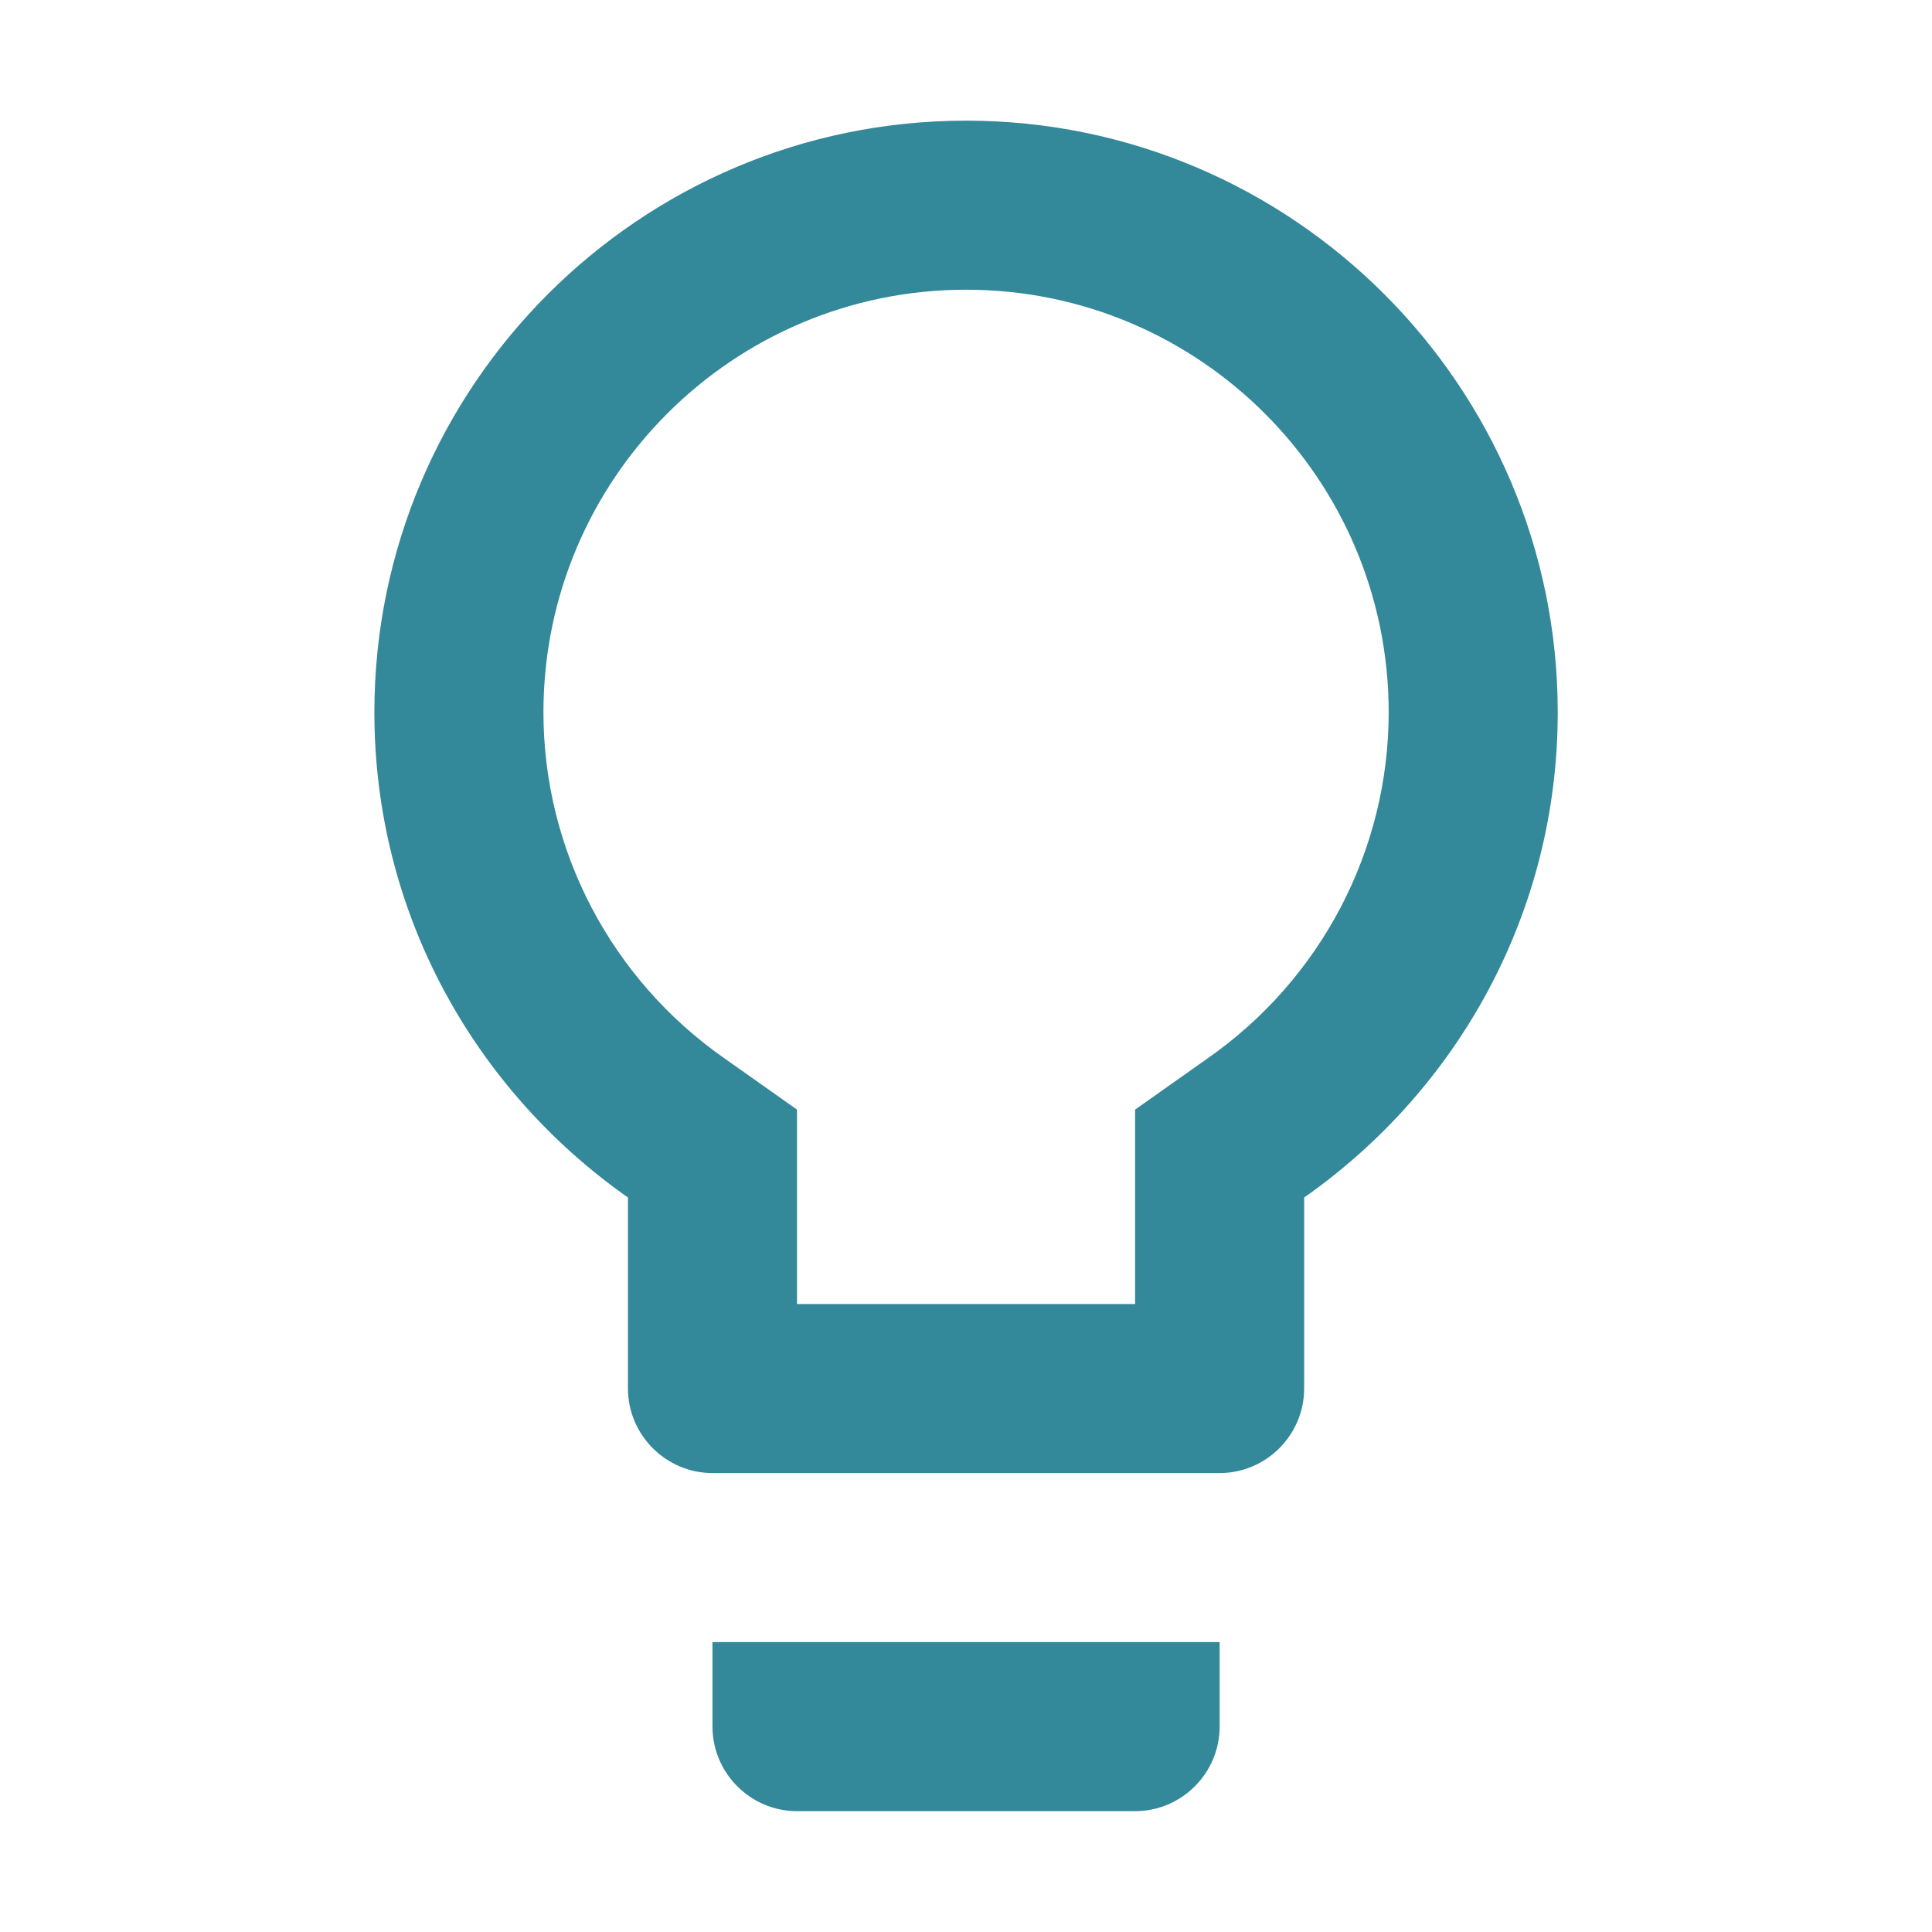
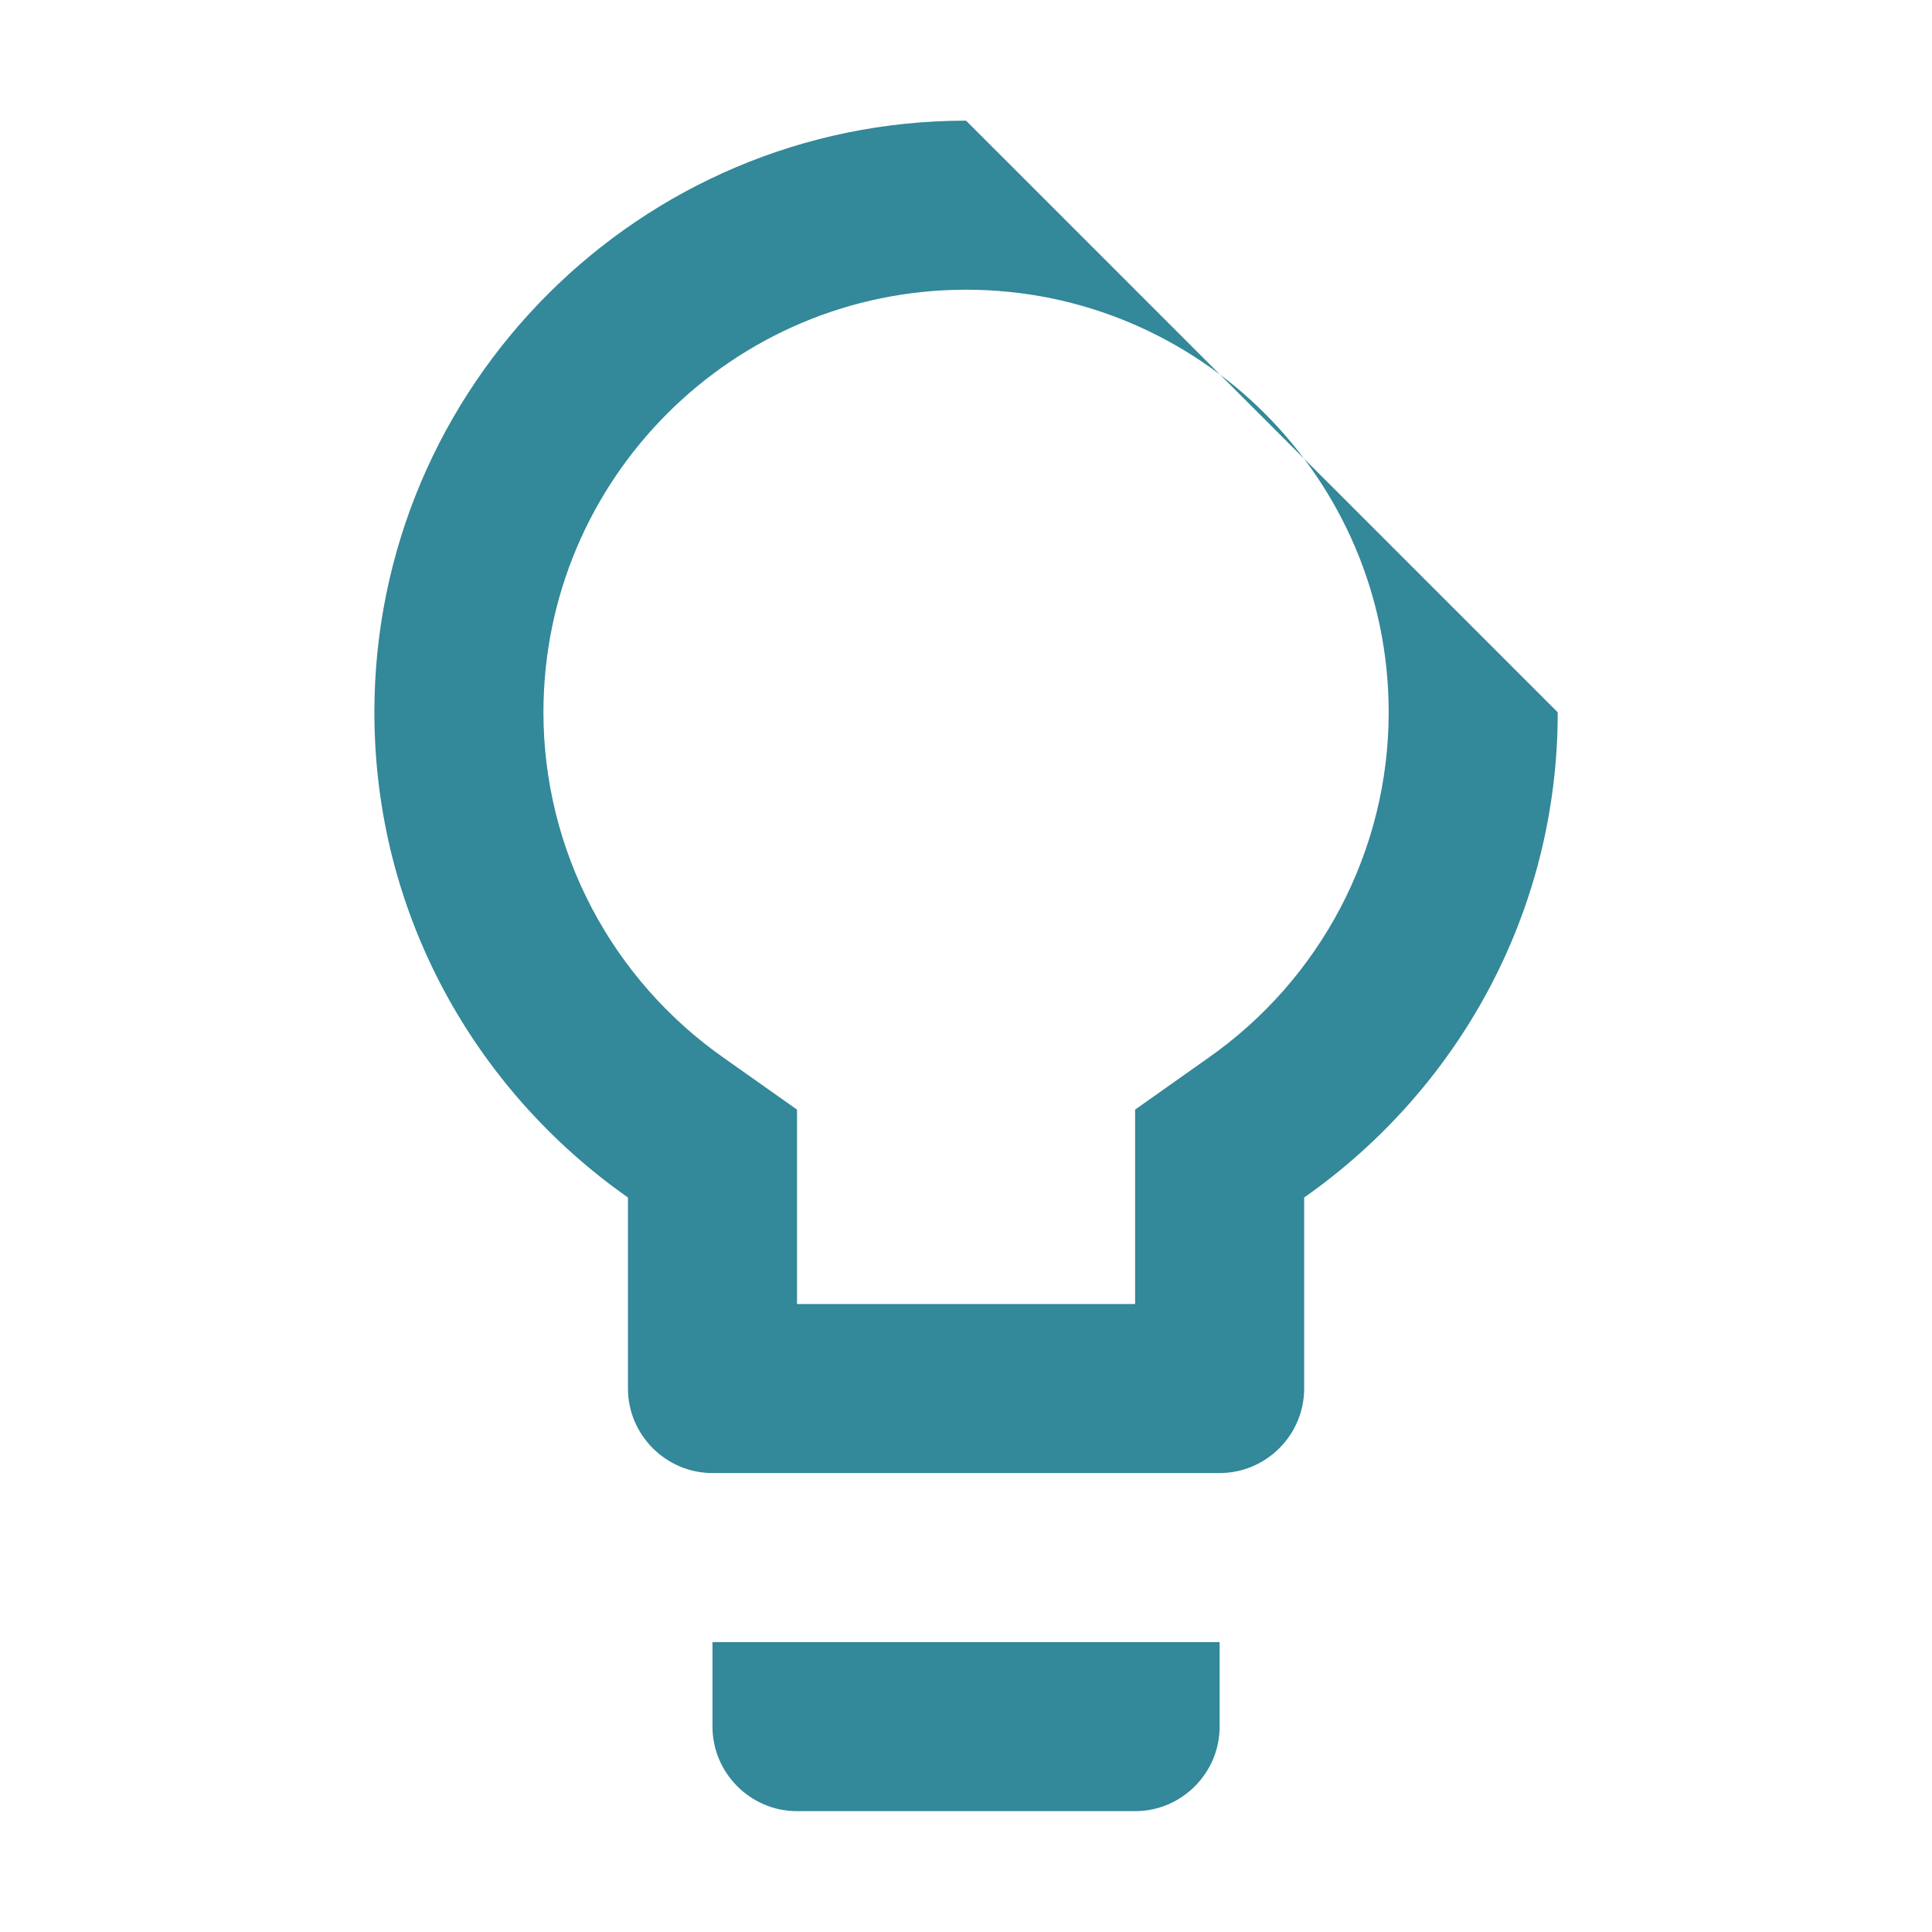
<svg xmlns="http://www.w3.org/2000/svg" version="1.1" baseProfile="full" width="64" height="64" viewBox="0 0 64.00 64.00" enable-background="new 0 0 64.00 64.00" xml:space="preserve">
-   <path fill="#338899" d="M 23.602,57.197C 23.602,58.736 24.863,59.997 26.402,59.997L 37.602,59.997C 39.142,59.997 40.402,58.736 40.402,57.197L 40.402,54.397L 23.602,54.397L 23.602,57.197 Z M 32.002,3.997C 21.195,3.997 12.402,12.789 12.402,23.597C 12.402,30.26 15.734,36.112 20.802,39.669L 20.802,45.997C 20.802,47.536 22.063,48.797 23.602,48.797L 40.402,48.797C 41.942,48.797 43.202,47.536 43.202,45.997L 43.202,39.669C 48.272,36.112 51.602,30.26 51.602,23.597C 51.602,12.789 42.809,3.997 32.002,3.997 Z M 39.981,35.076L 37.602,36.757L 37.602,43.197L 26.402,43.197L 26.402,36.757L 24.022,35.076C 20.242,32.445 18.002,28.16 18.002,23.597C 18.002,15.869 24.275,9.597 32.002,9.597C 39.73,9.597 46.002,15.869 46.002,23.597C 46.002,28.16 43.763,32.445 39.981,35.076 Z " />
+   <path fill="#338899" d="M 23.602,57.197C 23.602,58.736 24.863,59.997 26.402,59.997L 37.602,59.997C 39.142,59.997 40.402,58.736 40.402,57.197L 40.402,54.397L 23.602,54.397L 23.602,57.197 Z M 32.002,3.997C 21.195,3.997 12.402,12.789 12.402,23.597C 12.402,30.26 15.734,36.112 20.802,39.669L 20.802,45.997C 20.802,47.536 22.063,48.797 23.602,48.797L 40.402,48.797C 41.942,48.797 43.202,47.536 43.202,45.997L 43.202,39.669C 48.272,36.112 51.602,30.26 51.602,23.597Z M 39.981,35.076L 37.602,36.757L 37.602,43.197L 26.402,43.197L 26.402,36.757L 24.022,35.076C 20.242,32.445 18.002,28.16 18.002,23.597C 18.002,15.869 24.275,9.597 32.002,9.597C 39.73,9.597 46.002,15.869 46.002,23.597C 46.002,28.16 43.763,32.445 39.981,35.076 Z " />
</svg>